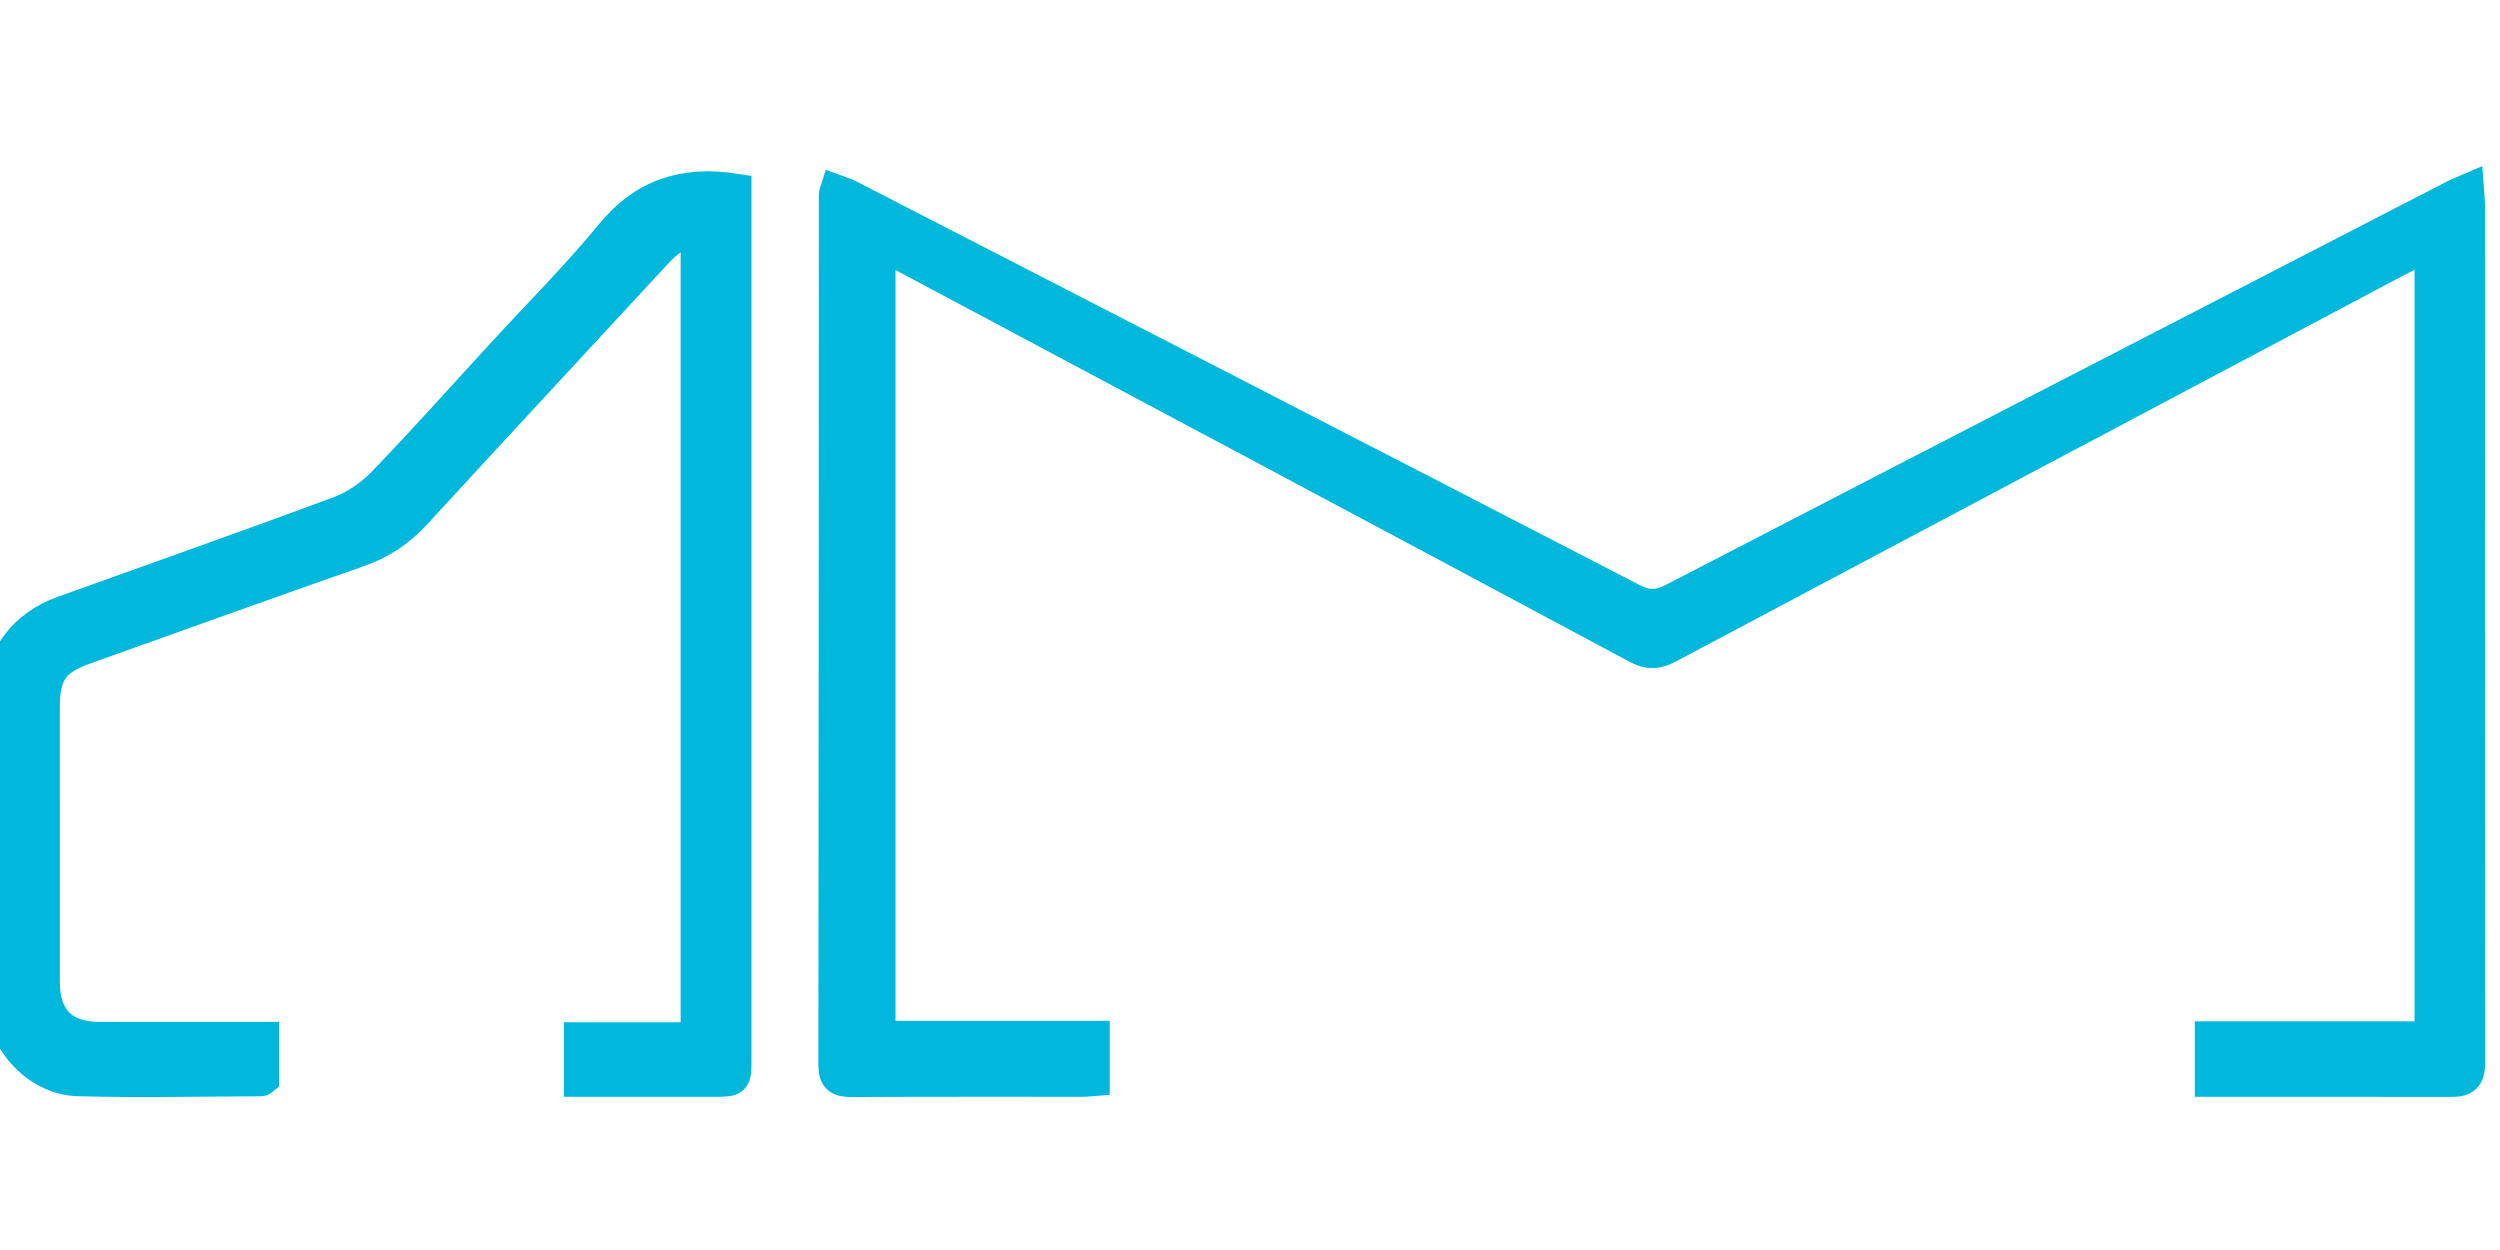
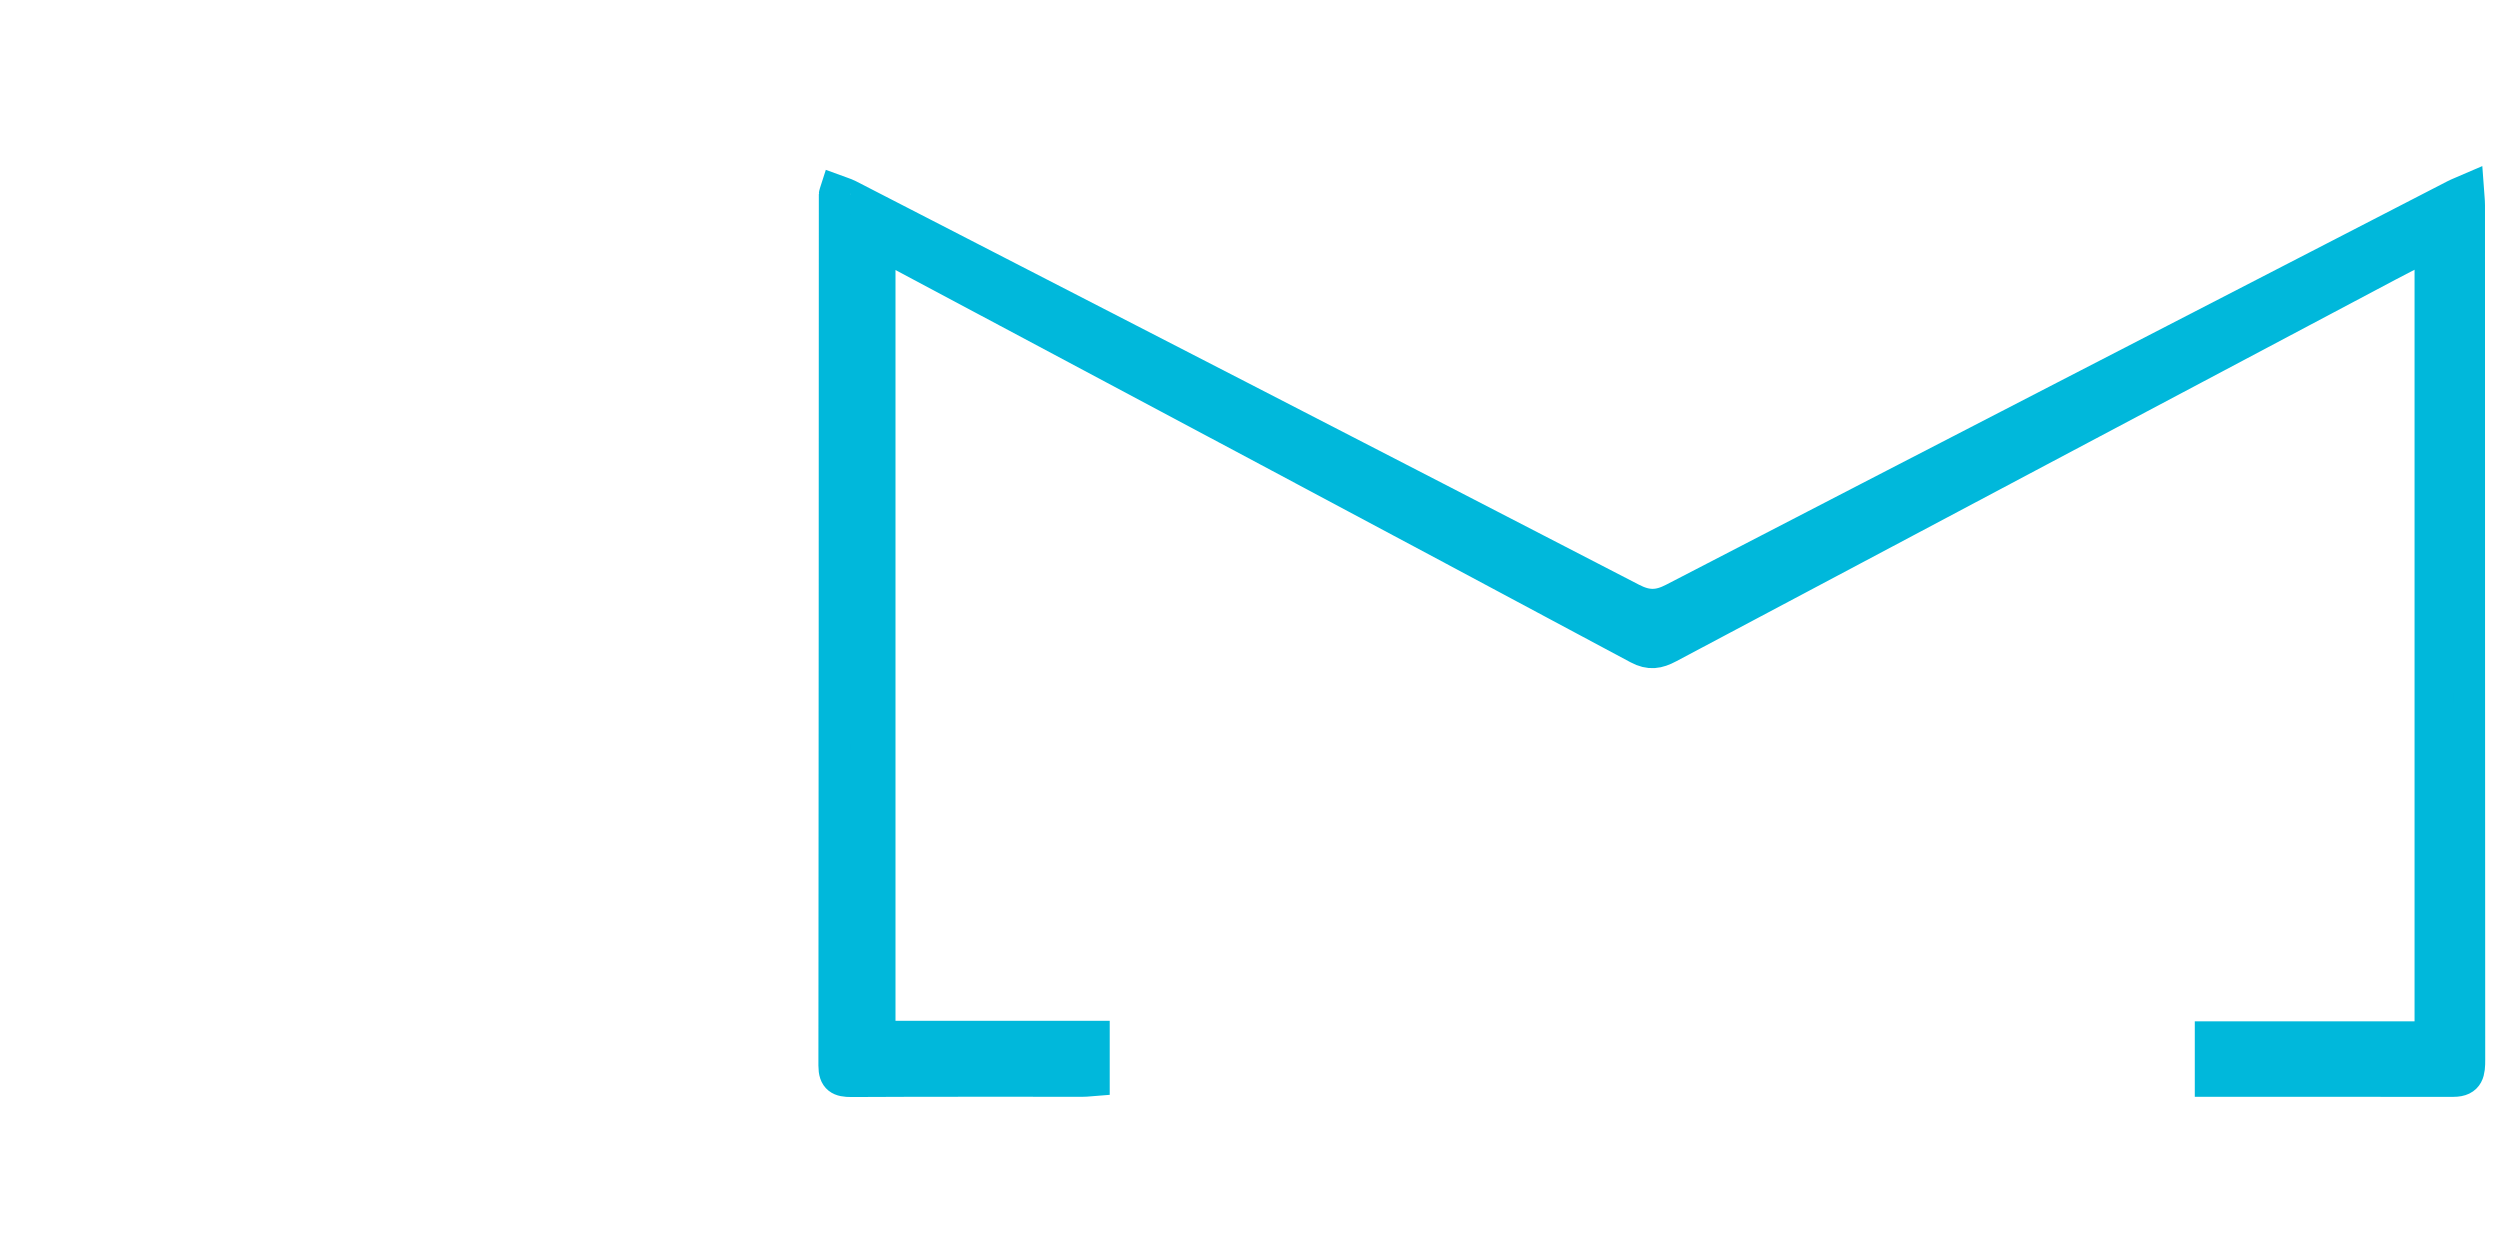
<svg xmlns="http://www.w3.org/2000/svg" width="60mm" height="30mm" viewBox="0 0 197 69" version="1.1" id="svg-logo">
  <g id="svg-logo-layer" stroke-width="2.5" transform="translate(-52.547,-68.082)">
    <path id="svg-logo-path2" fill="#00b8db" stroke="#00b8db" d="m 238.199,135.064 c 2.019,0 3.906,0 5.865,0 0,-20.856 0,-41.596 0,-62.527 -1.206,0.624 -2.291,1.172 -3.365,1.742 -18.888,10.014 -37.776,20.027 -56.654,30.059 -0.838,0.446 -1.501,0.572 -2.424,0.078 C 162.151,93.993 142.659,83.611 123.17,73.224 c -0.378,-0.202 -0.773,-0.371 -1.308,-0.626 0,20.874 0,41.597 0,62.422 5.616,0 11.201,0 16.881,0 0,1.17 0,2.242 0,3.426 -0.264,0.02 -0.553,0.062 -0.842,0.062 -6.085,0.004 -12.17,-0.013 -18.255,0.02 -0.927,0.005 -1.36,-0.199 -1.359,-1.229 0.025,-22.885 0.027,-45.769 0.034,-68.654 1e-5,-0.042 0.025,-0.084 0.094,-0.3 0.344,0.128 0.699,0.22 1.017,0.383 20.576,10.586 41.155,21.168 61.709,31.798 1.189,0.615 2.083,0.608 3.263,-0.003 20.504,-10.623 41.031,-21.201 61.554,-31.786 0.302,-0.156 0.624,-0.273 1.073,-0.468 0.035,0.494 0.083,0.867 0.083,1.239 0.005,22.444 0.002,44.889 0.018,67.333 5.3e-4,0.931 -0.051,1.674 -1.253,1.673 -6.348,-0.009 -12.695,-0.004 -19.132,-0.004 0,-1.133 0,-2.205 0,-3.447 3.77,0 7.545,0 11.451,0 z" />
-     <path id="svg-logo-path3" fill="#00b8db" stroke="#00b8db" d="m 92.183,81.154 c 2.897,-3.152 5.869,-6.121 8.52,-9.354 2.582,-3.148 5.743,-4.175 9.809,-3.538 0,0.392 0,0.853 0,1.314 1.5e-4,22.396 5.3e-4,44.791 6e-5,67.187 -3e-5,1.744 -0.003,1.746 -1.743,1.747 -3.48,0.002 -6.961,5.3e-4 -10.538,5.3e-4 0,-1.123 0,-2.191 0,-3.375 3.04,0 6.064,0 9.2,0 0,-21.199 0,-42.285 0,-63.461 -1.382,-0.112 -2.318,0.678 -3.194,1.626 -6.312,6.83 -12.644,13.641 -18.935,20.49 -1.257,1.369 -2.688,2.341 -4.449,2.958 -7.238,2.535 -14.455,5.128 -21.676,7.712 -2.426,0.868 -3.164,1.953 -3.165,4.55 -0.002,7.23 -0.003,14.46 8.2e-4,21.69 0.002,2.914 1.482,4.402 4.381,4.405 4.269,0.005 8.537,0.001 12.889,0.001 0,1.132 0,2.168 0,3.238 -0.028,0.022 -0.096,0.123 -0.165,0.123 -4.805,0.016 -9.612,0.13 -14.413,-0.004 -3.296,-0.092 -6.101,-3.237 -6.123,-6.686 -0.05,-7.891 -0.045,-15.783 -0.001,-23.674 0.017,-3.036 1.905,-5.474 4.9,-6.552 7.257,-2.613 14.536,-5.168 21.765,-7.858 1.263,-0.47 2.506,-1.308 3.446,-2.279 3.217,-3.325 6.295,-6.785 9.491,-10.26 z" />
-     <path fill="none" id="svg-logo-path4" d="m 194.359,88.048 c -3.631,1.923 -7.162,3.826 -10.738,5.642 -0.485,0.246 -1.311,0.281 -1.78,0.034 -15.759,-8.283 -31.494,-16.611 -47.232,-24.934 -0.19,-0.1 -0.37,-0.219 -0.848,-0.503 32.735,0 65.149,0 97.974,0 -12.649,6.687 -24.97,13.2 -37.376,19.761 M 147.28,71.61 c 0.212,0.284 0.362,0.686 0.645,0.836 11.057,5.858 22.135,11.676 33.179,17.558 1.129,0.601 1.971,0.665 3.135,0.042 9.557,-5.112 19.155,-10.147 28.74,-15.208 1.846,-0.975 3.686,-1.96 5.529,-2.94 -0.025,-0.098 -0.051,-0.196 -0.076,-0.294 -23.643,0 -47.285,0 -71.152,0.006 z" />
    <path fill="none" id="svg-logo-path5" d="m 205.341,140.703 c -1.641,-3.731 -1.281,-7.178 1.26,-10.229 2.472,-2.967 5.749,-3.983 9.494,-3.087 3.717,0.89 6.036,3.338 6.94,7.021 1.128,4.597 -1.412,9.262 -5.861,10.979 -4.467,1.725 -9.215,-0.126 -11.833,-4.685 m 2.61,-2.046 c 1.36,3.002 3.755,4.432 6.81,4.066 2.53,-0.304 4.765,-2.484 5.223,-5.094 0.441,-2.518 -0.66,-5.018 -2.808,-6.374 -2.161,-1.364 -4.877,-1.29 -6.953,0.19 -2.243,1.599 -3.073,4.087 -2.271,7.213 z" />
-     <path fill="none" id="svg-logo-path6" d="m 94.661,132.597 c 2.195,5.73 -0.514,11.49 -6.051,13.049 -4.702,1.324 -9.58,-1.128 -11.395,-5.728 -1.757,-4.453 0.213,-9.592 4.527,-11.811 4.328,-2.226 9.651,-0.774 12.3,3.362 0.213,0.332 0.383,0.692 0.618,1.128 m -13.272,8.089 c 2.223,2.166 4.871,2.704 7.356,1.493 2.37,-1.155 3.818,-3.723 3.535,-6.269 -0.294,-2.635 -2.17,-4.807 -4.703,-5.446 -2.535,-0.639 -5.229,0.4 -6.71,2.588 -1.583,2.339 -1.442,4.97 0.522,7.634 z" />
-     <path fill="none" id="svg-logo-path7" d="m 160.202,139.641 c -2.091,5.044 -7.035,7.485 -11.811,5.917 -4.715,-1.548 -7.472,-6.422 -6.331,-11.192 1.257,-5.256 6.538,-8.358 11.813,-6.938 5.139,1.383 7.973,6.78 6.33,12.213 m -9.386,3.115 c 4.003,0.41 7.422,-3.418 6.598,-7.415 -0.663,-3.213 -3.511,-5.323 -6.753,-5.021 -3.093,0.288 -5.534,2.876 -5.636,5.977 -0.108,3.275 2.173,5.917 5.791,6.46 z" />
-     <path fill="none" id="svg-logo-path8" d="m 182.372,135.109 c 6.427,0 12.723,0 19.158,0 0,0.937 0.049,1.807 -0.03,2.666 -0.023,0.253 -0.364,0.569 -0.632,0.685 -0.303,0.131 -0.69,0.089 -1.041,0.089 -11.583,0.003 -23.166,0.003 -34.749,4e-5 -0.343,-1e-4 -0.686,-0.04 -1.108,-0.067 0,-1.092 0,-2.128 0,-3.373 6.07,0 12.169,0 18.401,0 z" />
  </g>
</svg>